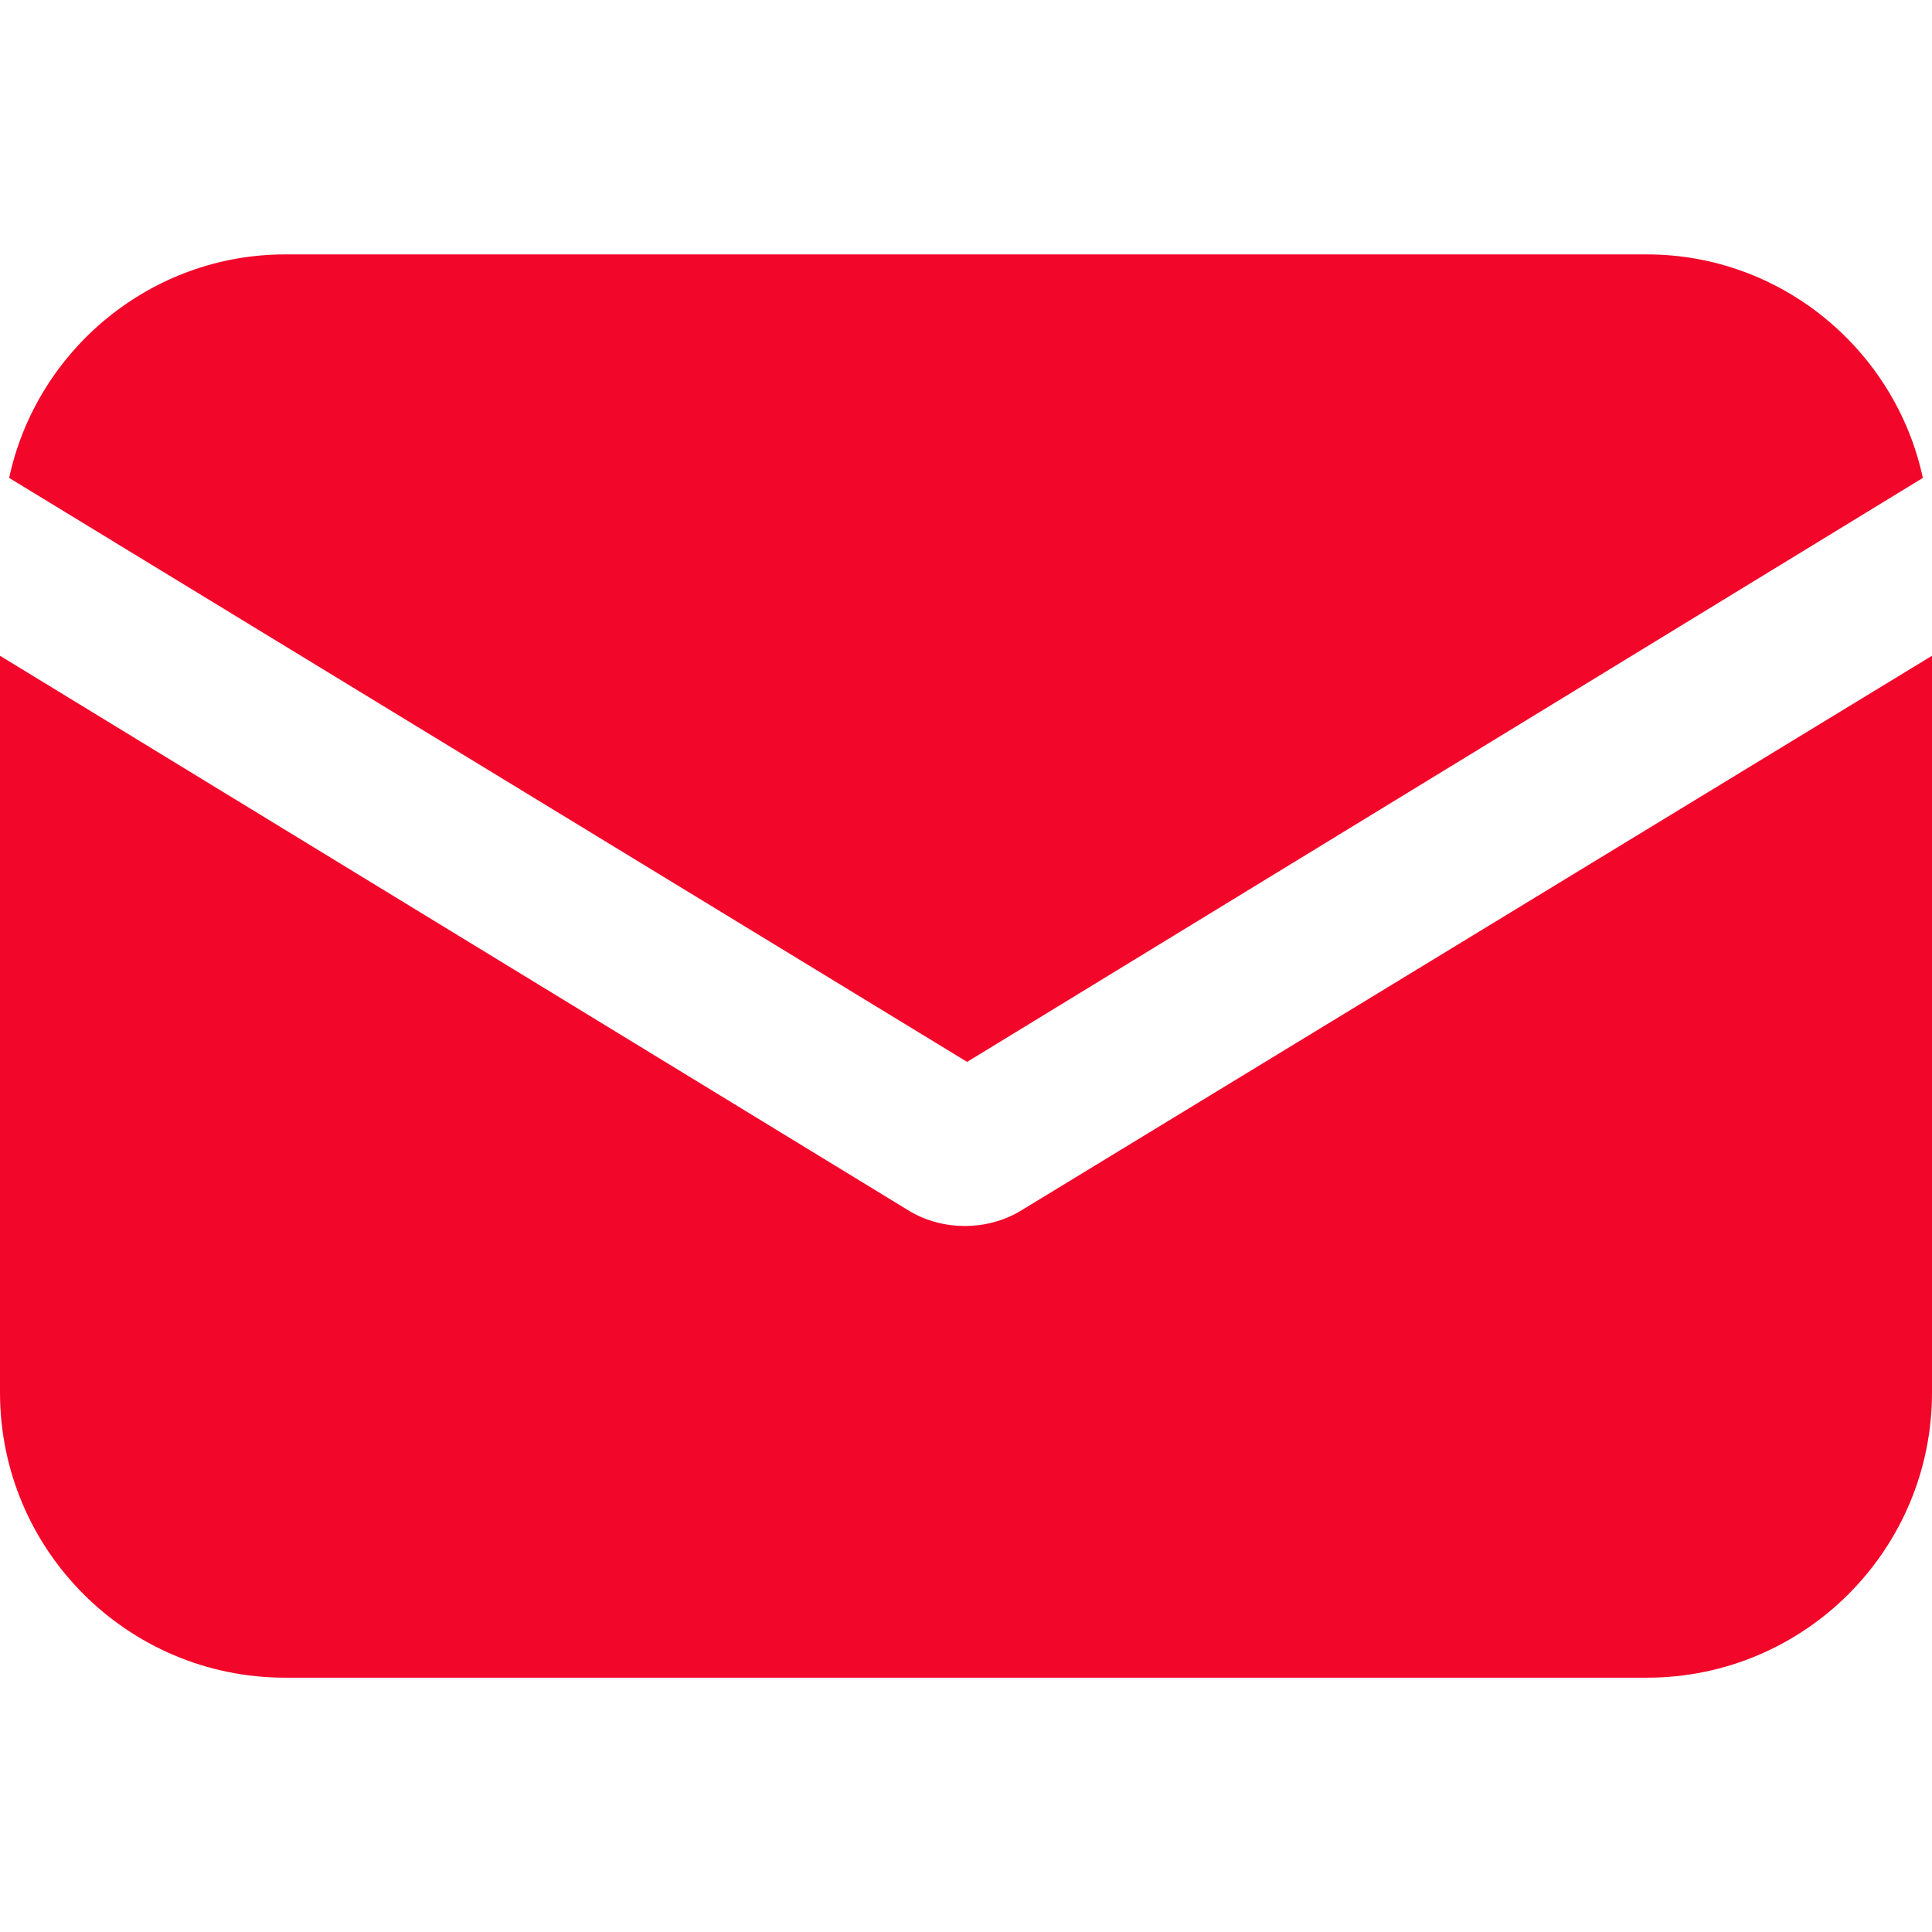
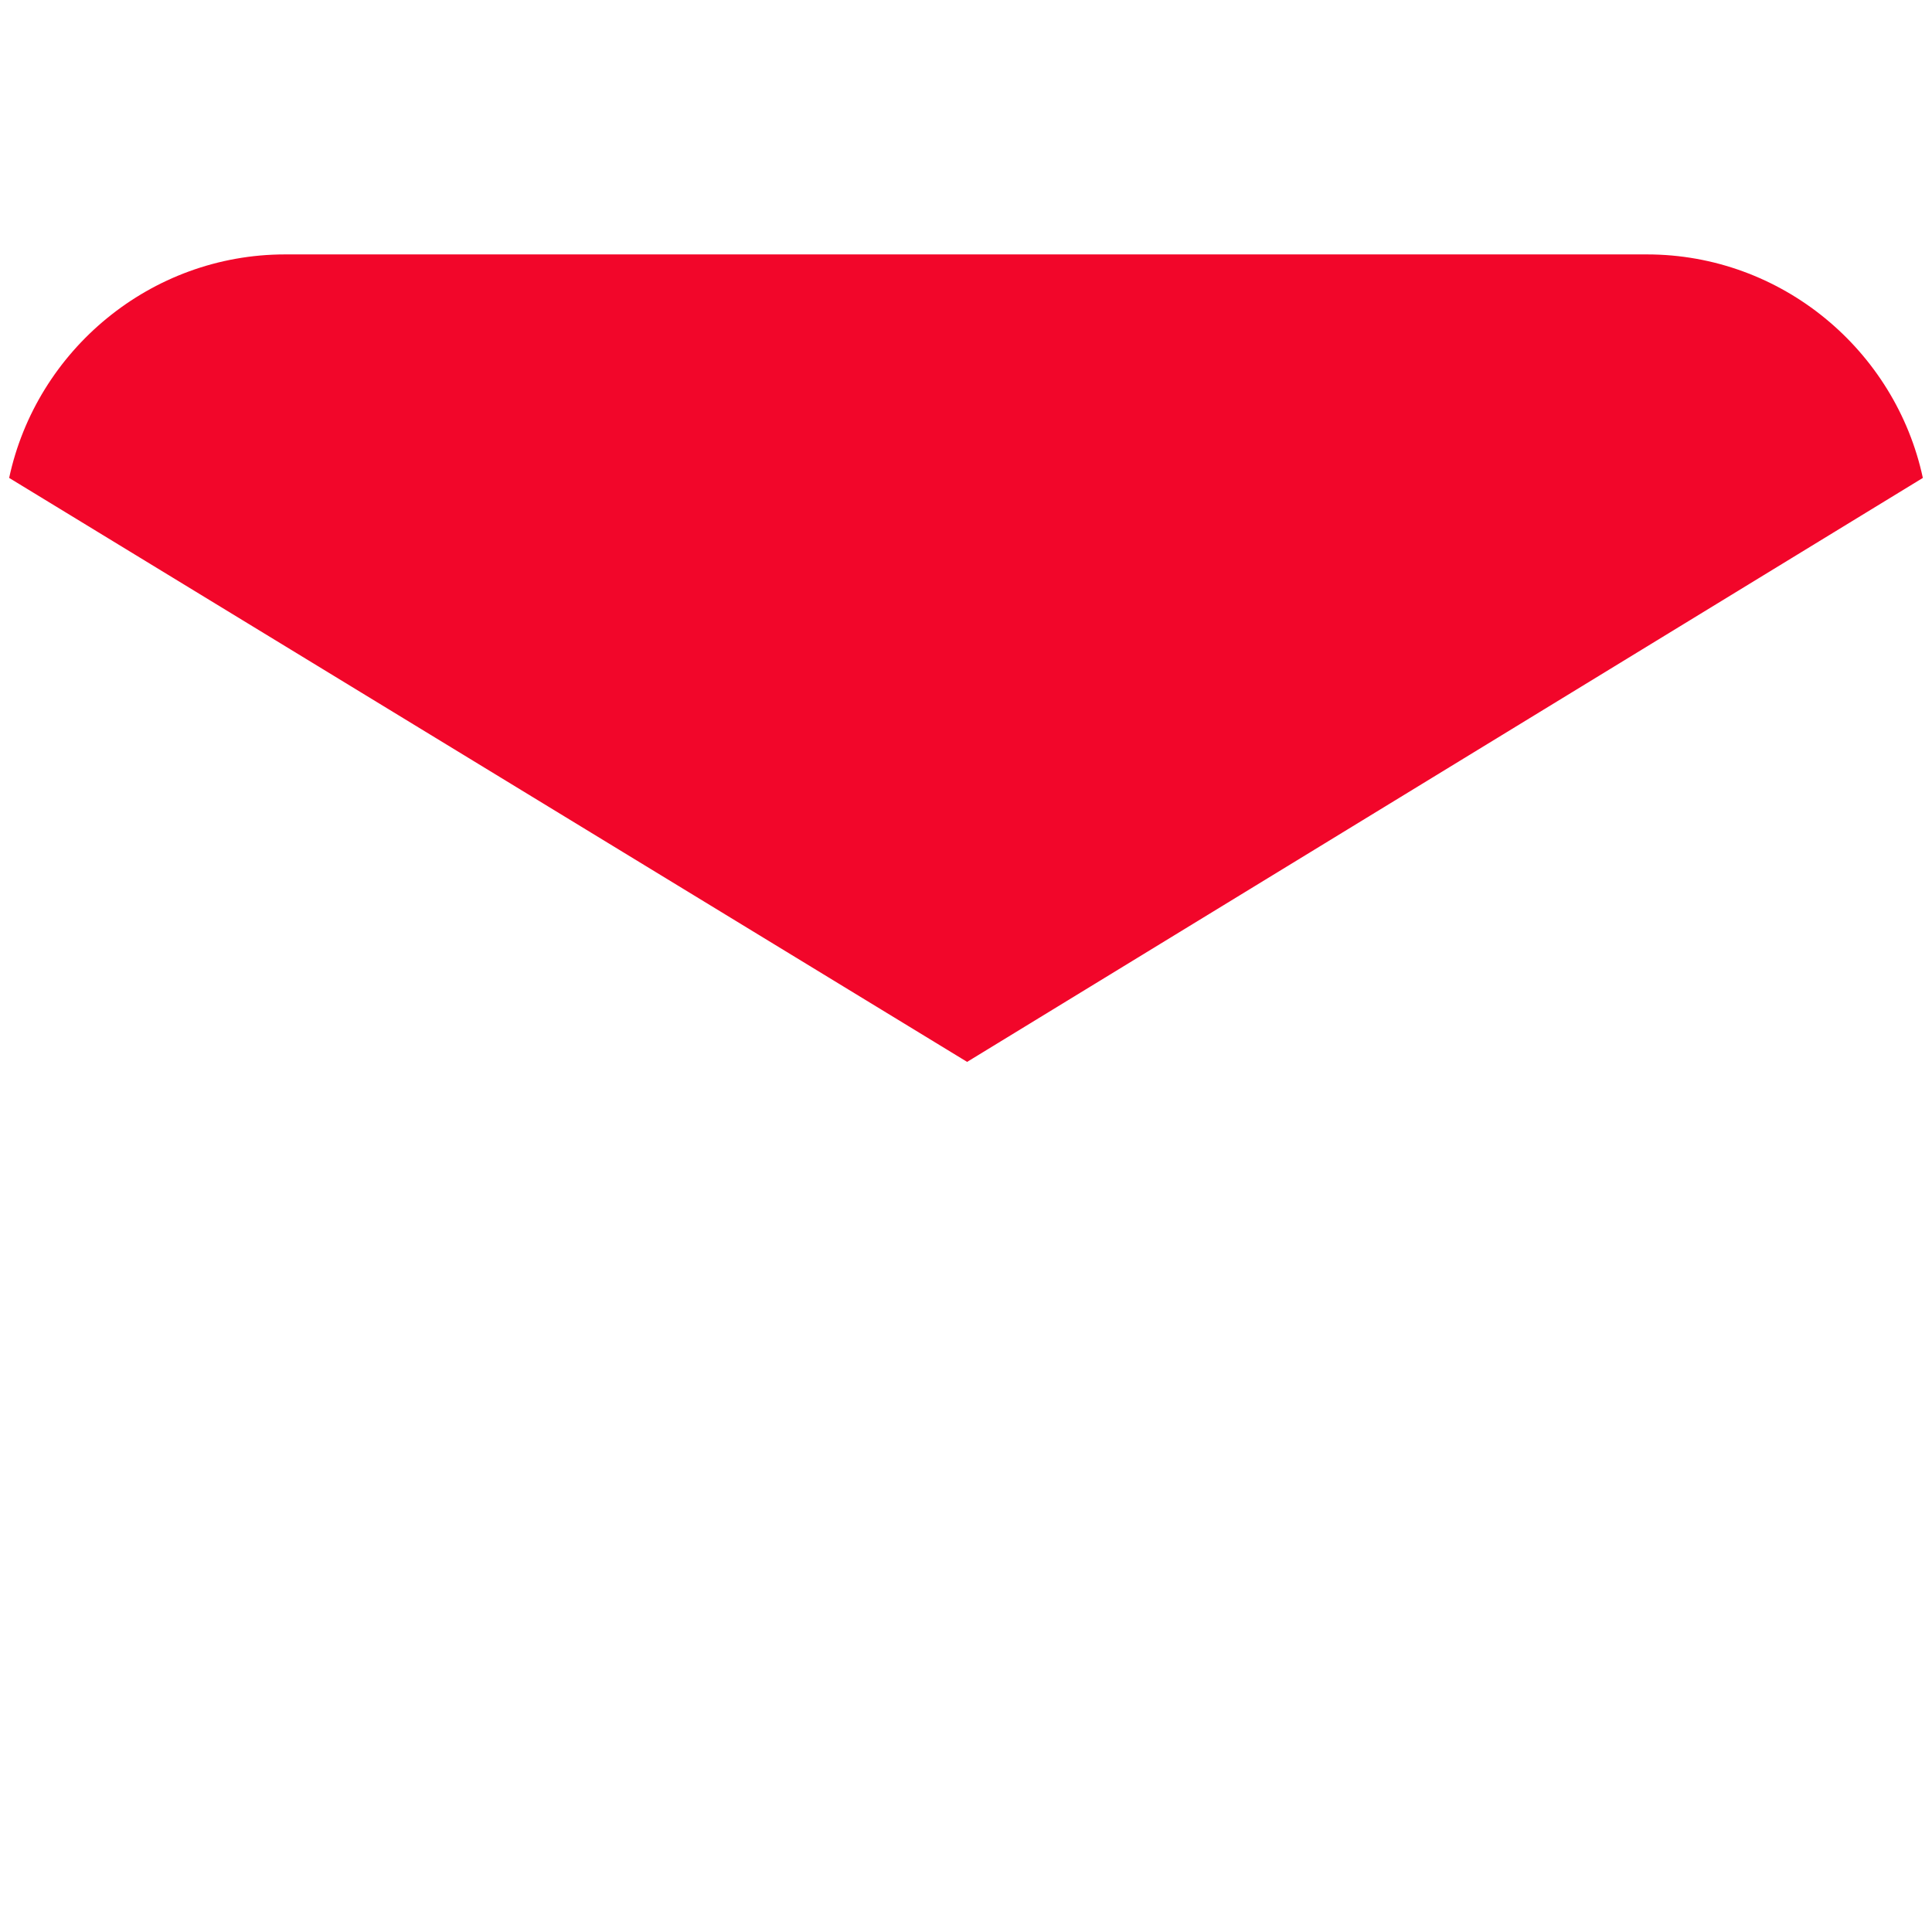
<svg xmlns="http://www.w3.org/2000/svg" width="19" height="19" viewBox="0 0 19 19" fill="none">
-   <path d="M10.05 11.9C9.87 12.012 9.668 12.057 9.489 12.057C9.309 12.057 9.107 12.012 8.928 11.9L0 6.449V13.695C0 15.243 1.256 16.499 2.804 16.499H16.196C17.744 16.499 19 15.243 19 13.695V6.449L10.05 11.9Z" fill="#F2062A" />
  <path d="M16.196 2.502H2.804C1.481 2.502 0.359 3.444 0.09 4.7L9.511 10.443L18.91 4.7C18.641 3.444 17.52 2.502 16.196 2.502Z" fill="#F2062A" />
</svg>